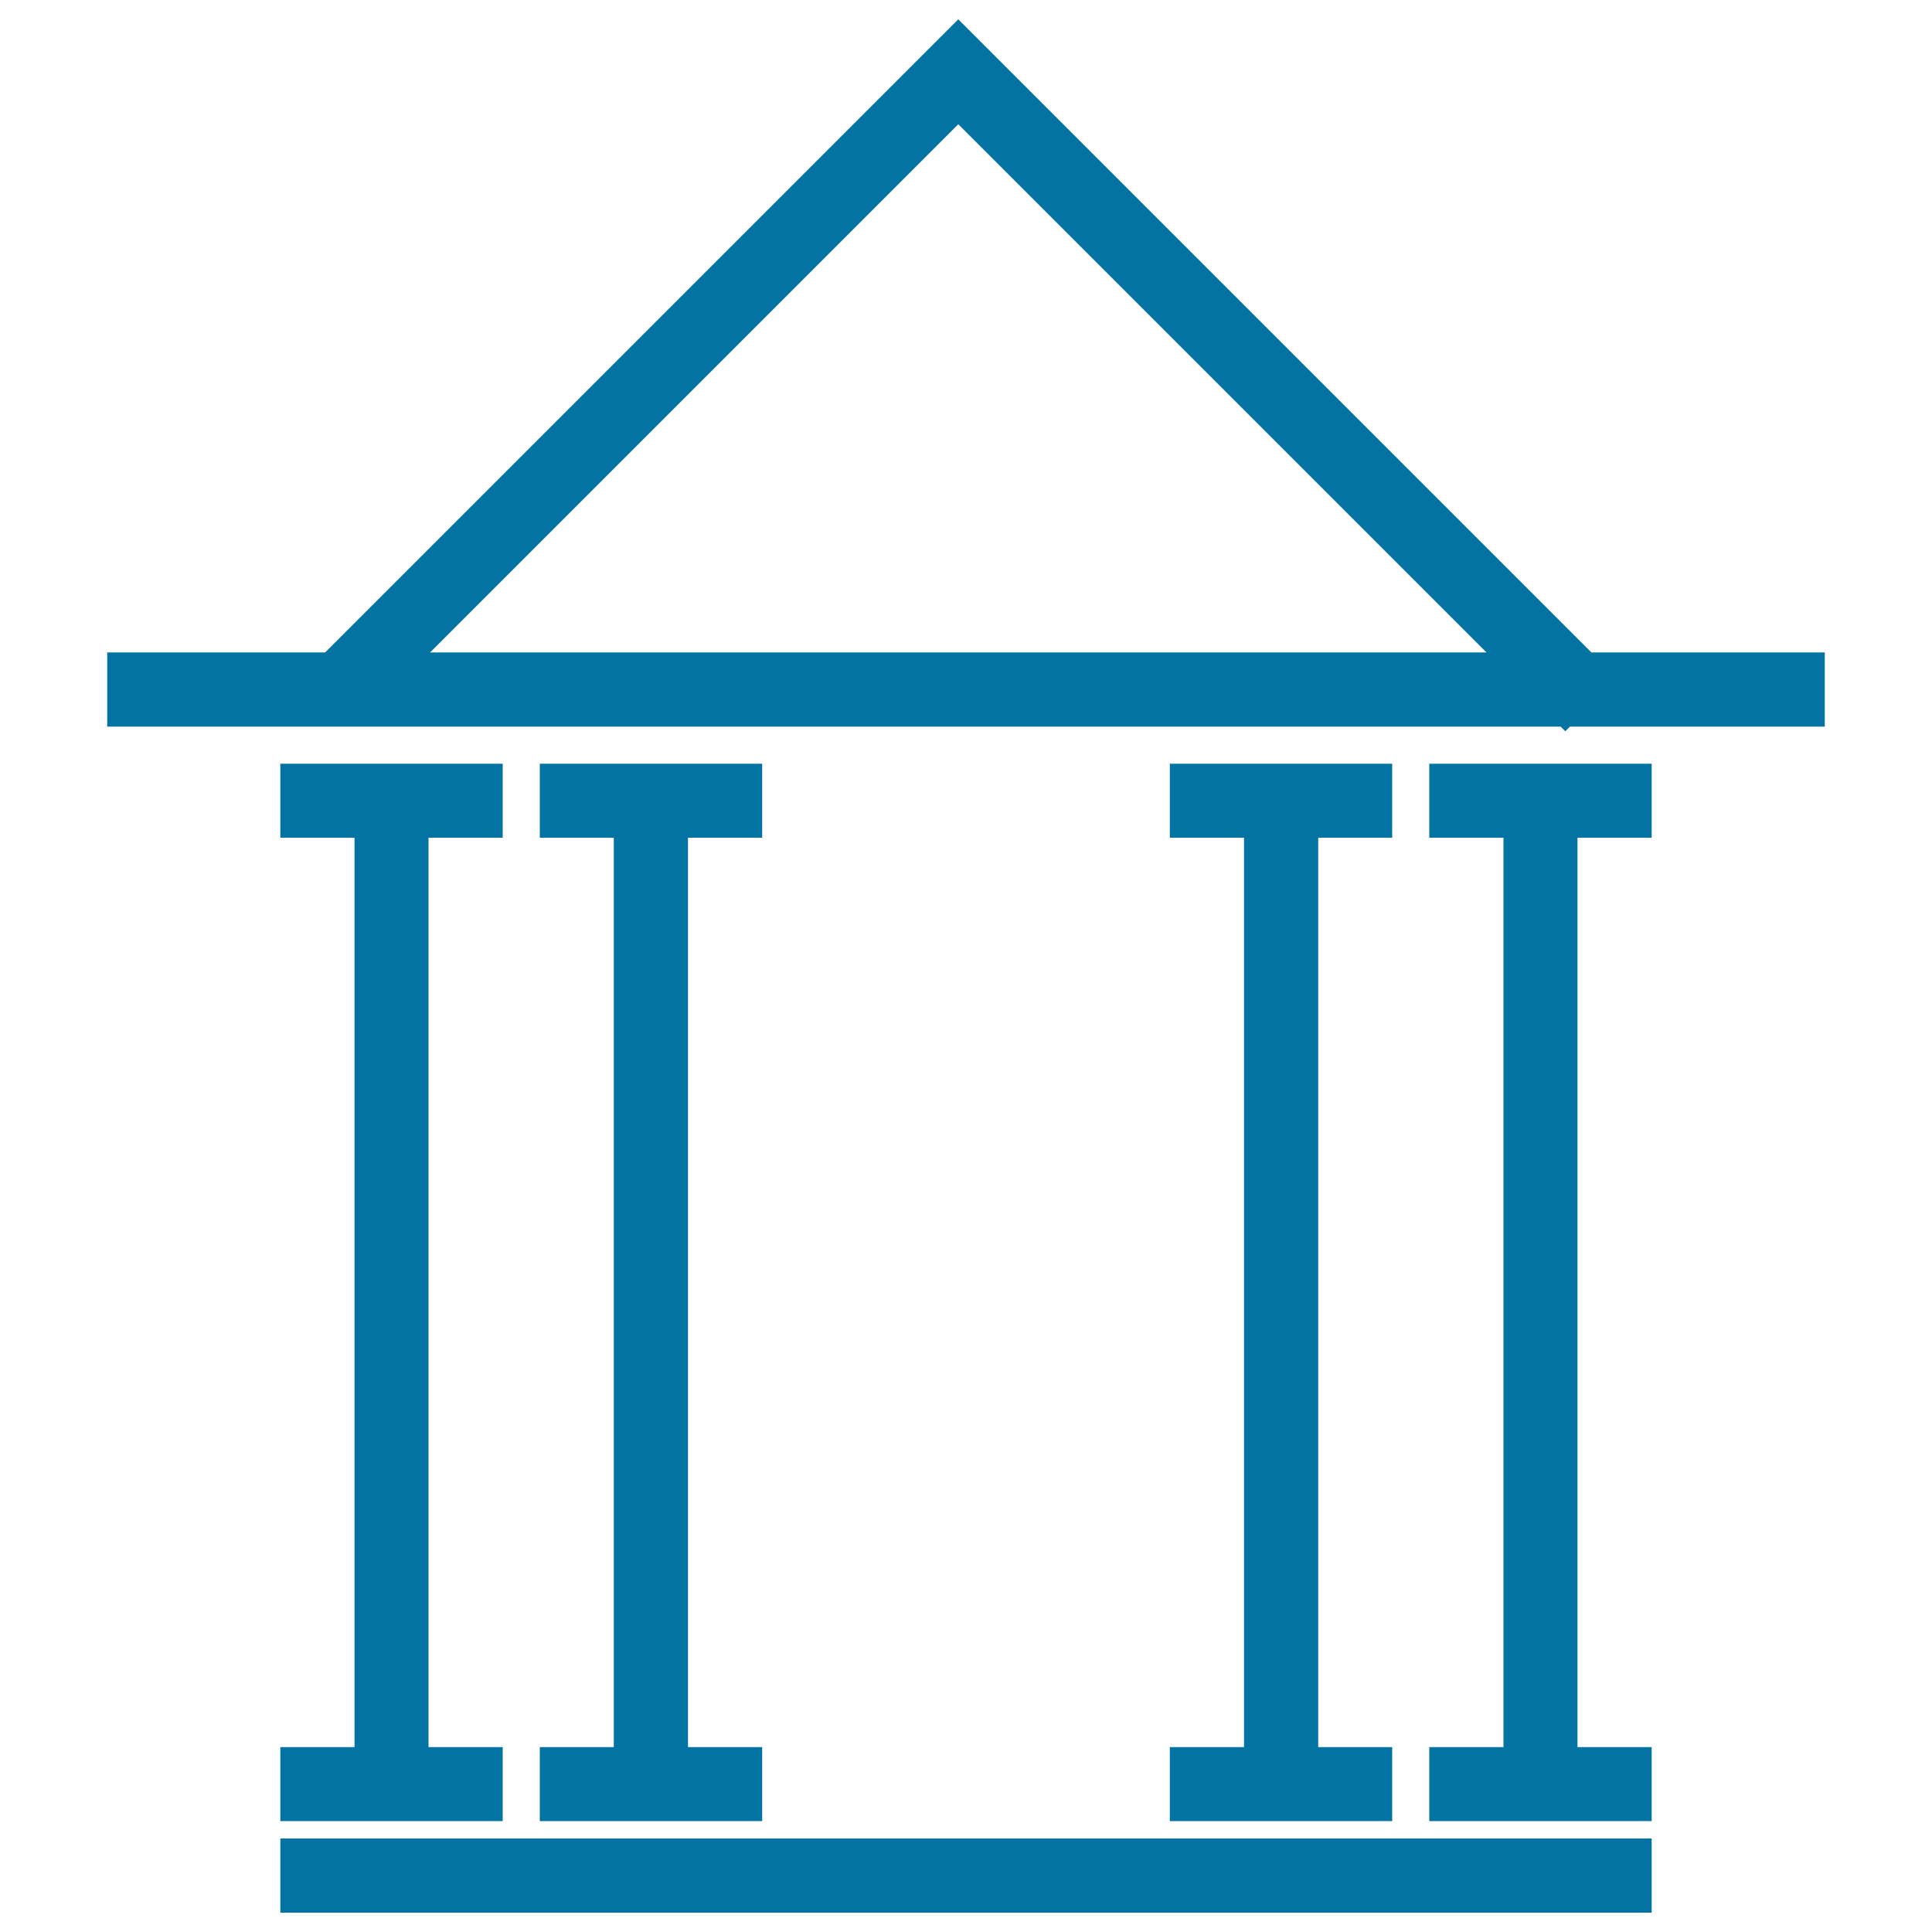
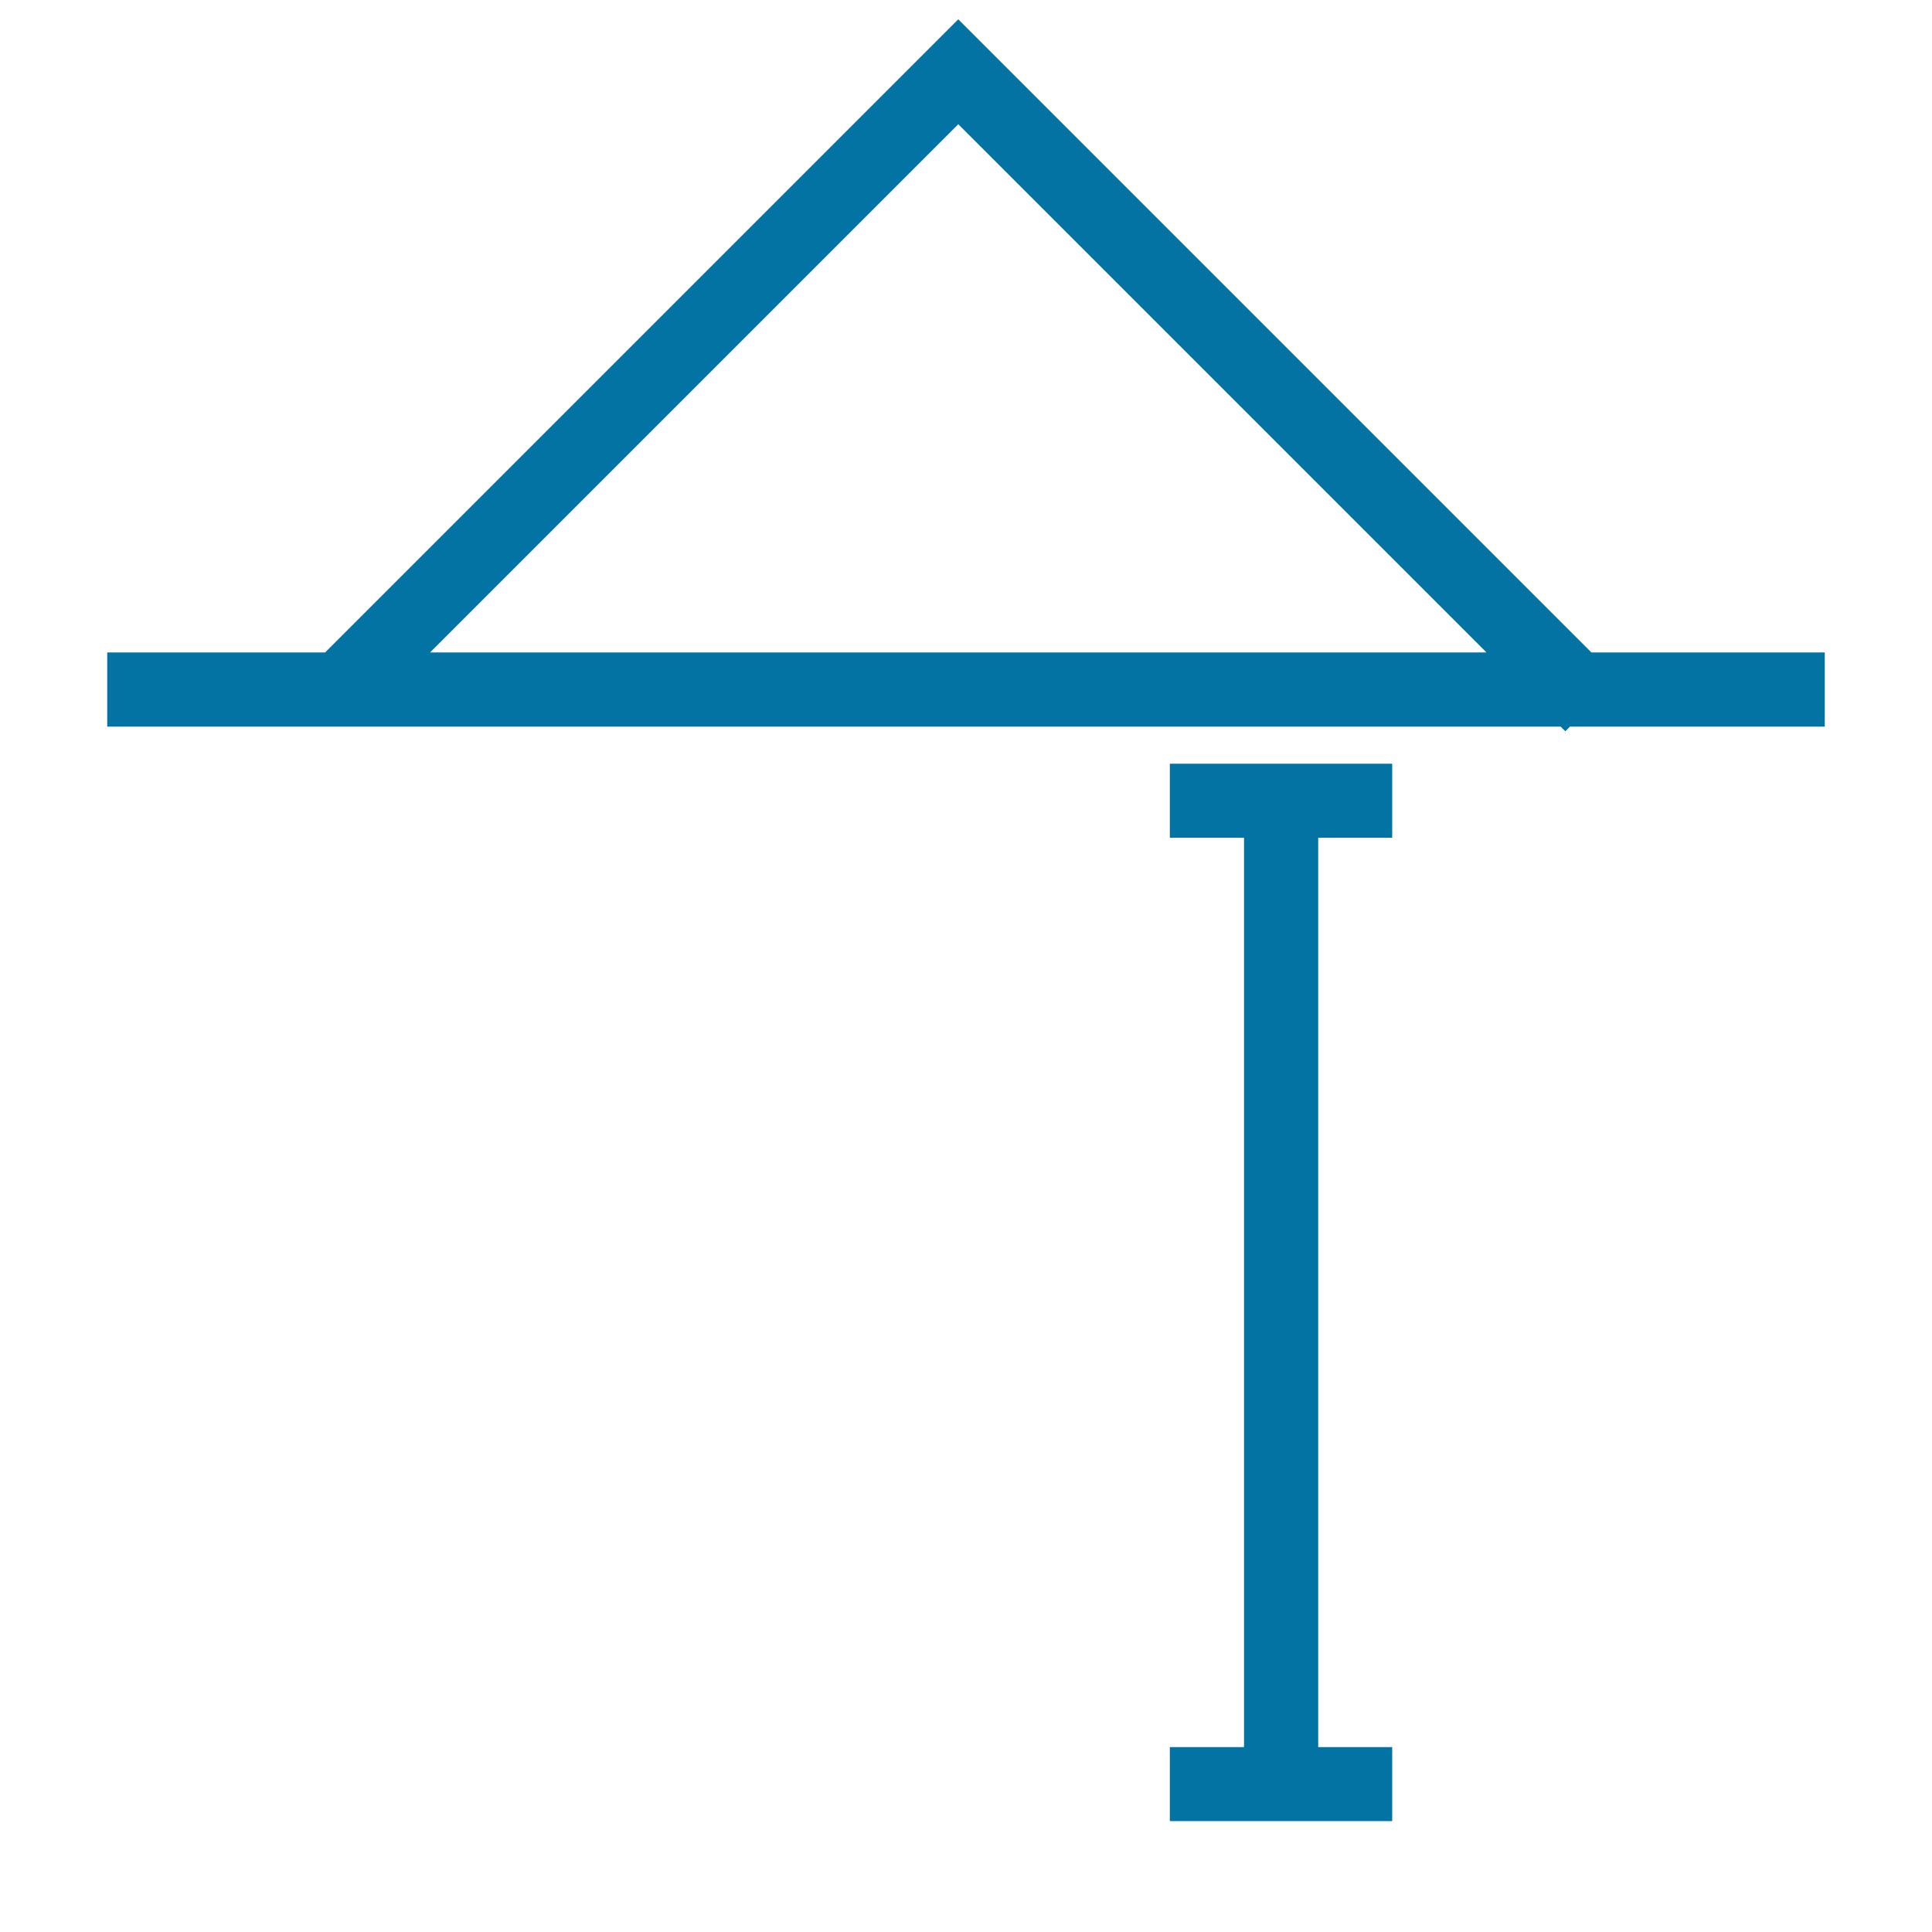
<svg xmlns="http://www.w3.org/2000/svg" viewBox="0 0 1000 1000" style="fill:#0273a2">
  <title>Greek Columns SVG icon</title>
  <g>
    <g>
-       <polygon points="145.1,904.3 145.1,942.6 260.2,942.6 260.2,904.3 221.8,904.3 221.8,433.6 260.2,433.6 260.2,395.3 145.1,395.3 145.1,433.6 183.5,433.6 183.5,904.3 " />
-       <polygon points="279.4,904.3 279.4,942.6 394.5,942.6 394.5,904.3 356.1,904.3 356.1,433.6 394.5,433.6 394.5,395.3 279.4,395.3 279.4,433.6 317.7,433.6 317.7,904.3 " />
      <polygon points="605.5,904.3 605.5,942.6 720.6,942.6 720.6,904.3 682.3,904.3 682.3,433.6 720.6,433.6 720.6,395.3 605.5,395.3 605.5,433.6 643.9,433.6 643.9,904.3 " />
-       <polygon points="739.8,433.6 778.2,433.6 778.2,904.3 739.8,904.3 739.8,942.6 854.9,942.6 854.9,904.3 816.5,904.3 816.5,433.6 854.9,433.6 854.9,395.3 739.8,395.3 " />
      <path d="M823.7,337.7L496,10L168.3,337.7H55.5v38.4h752.3l2.4,2.4l2.4-2.4h131.9v-38.4H823.7z M222.6,337.7L496,64.3l273.4,273.4H222.6z" />
-       <rect x="145.1" y="951.6" width="709.8" height="38.4" />
    </g>
  </g>
</svg>